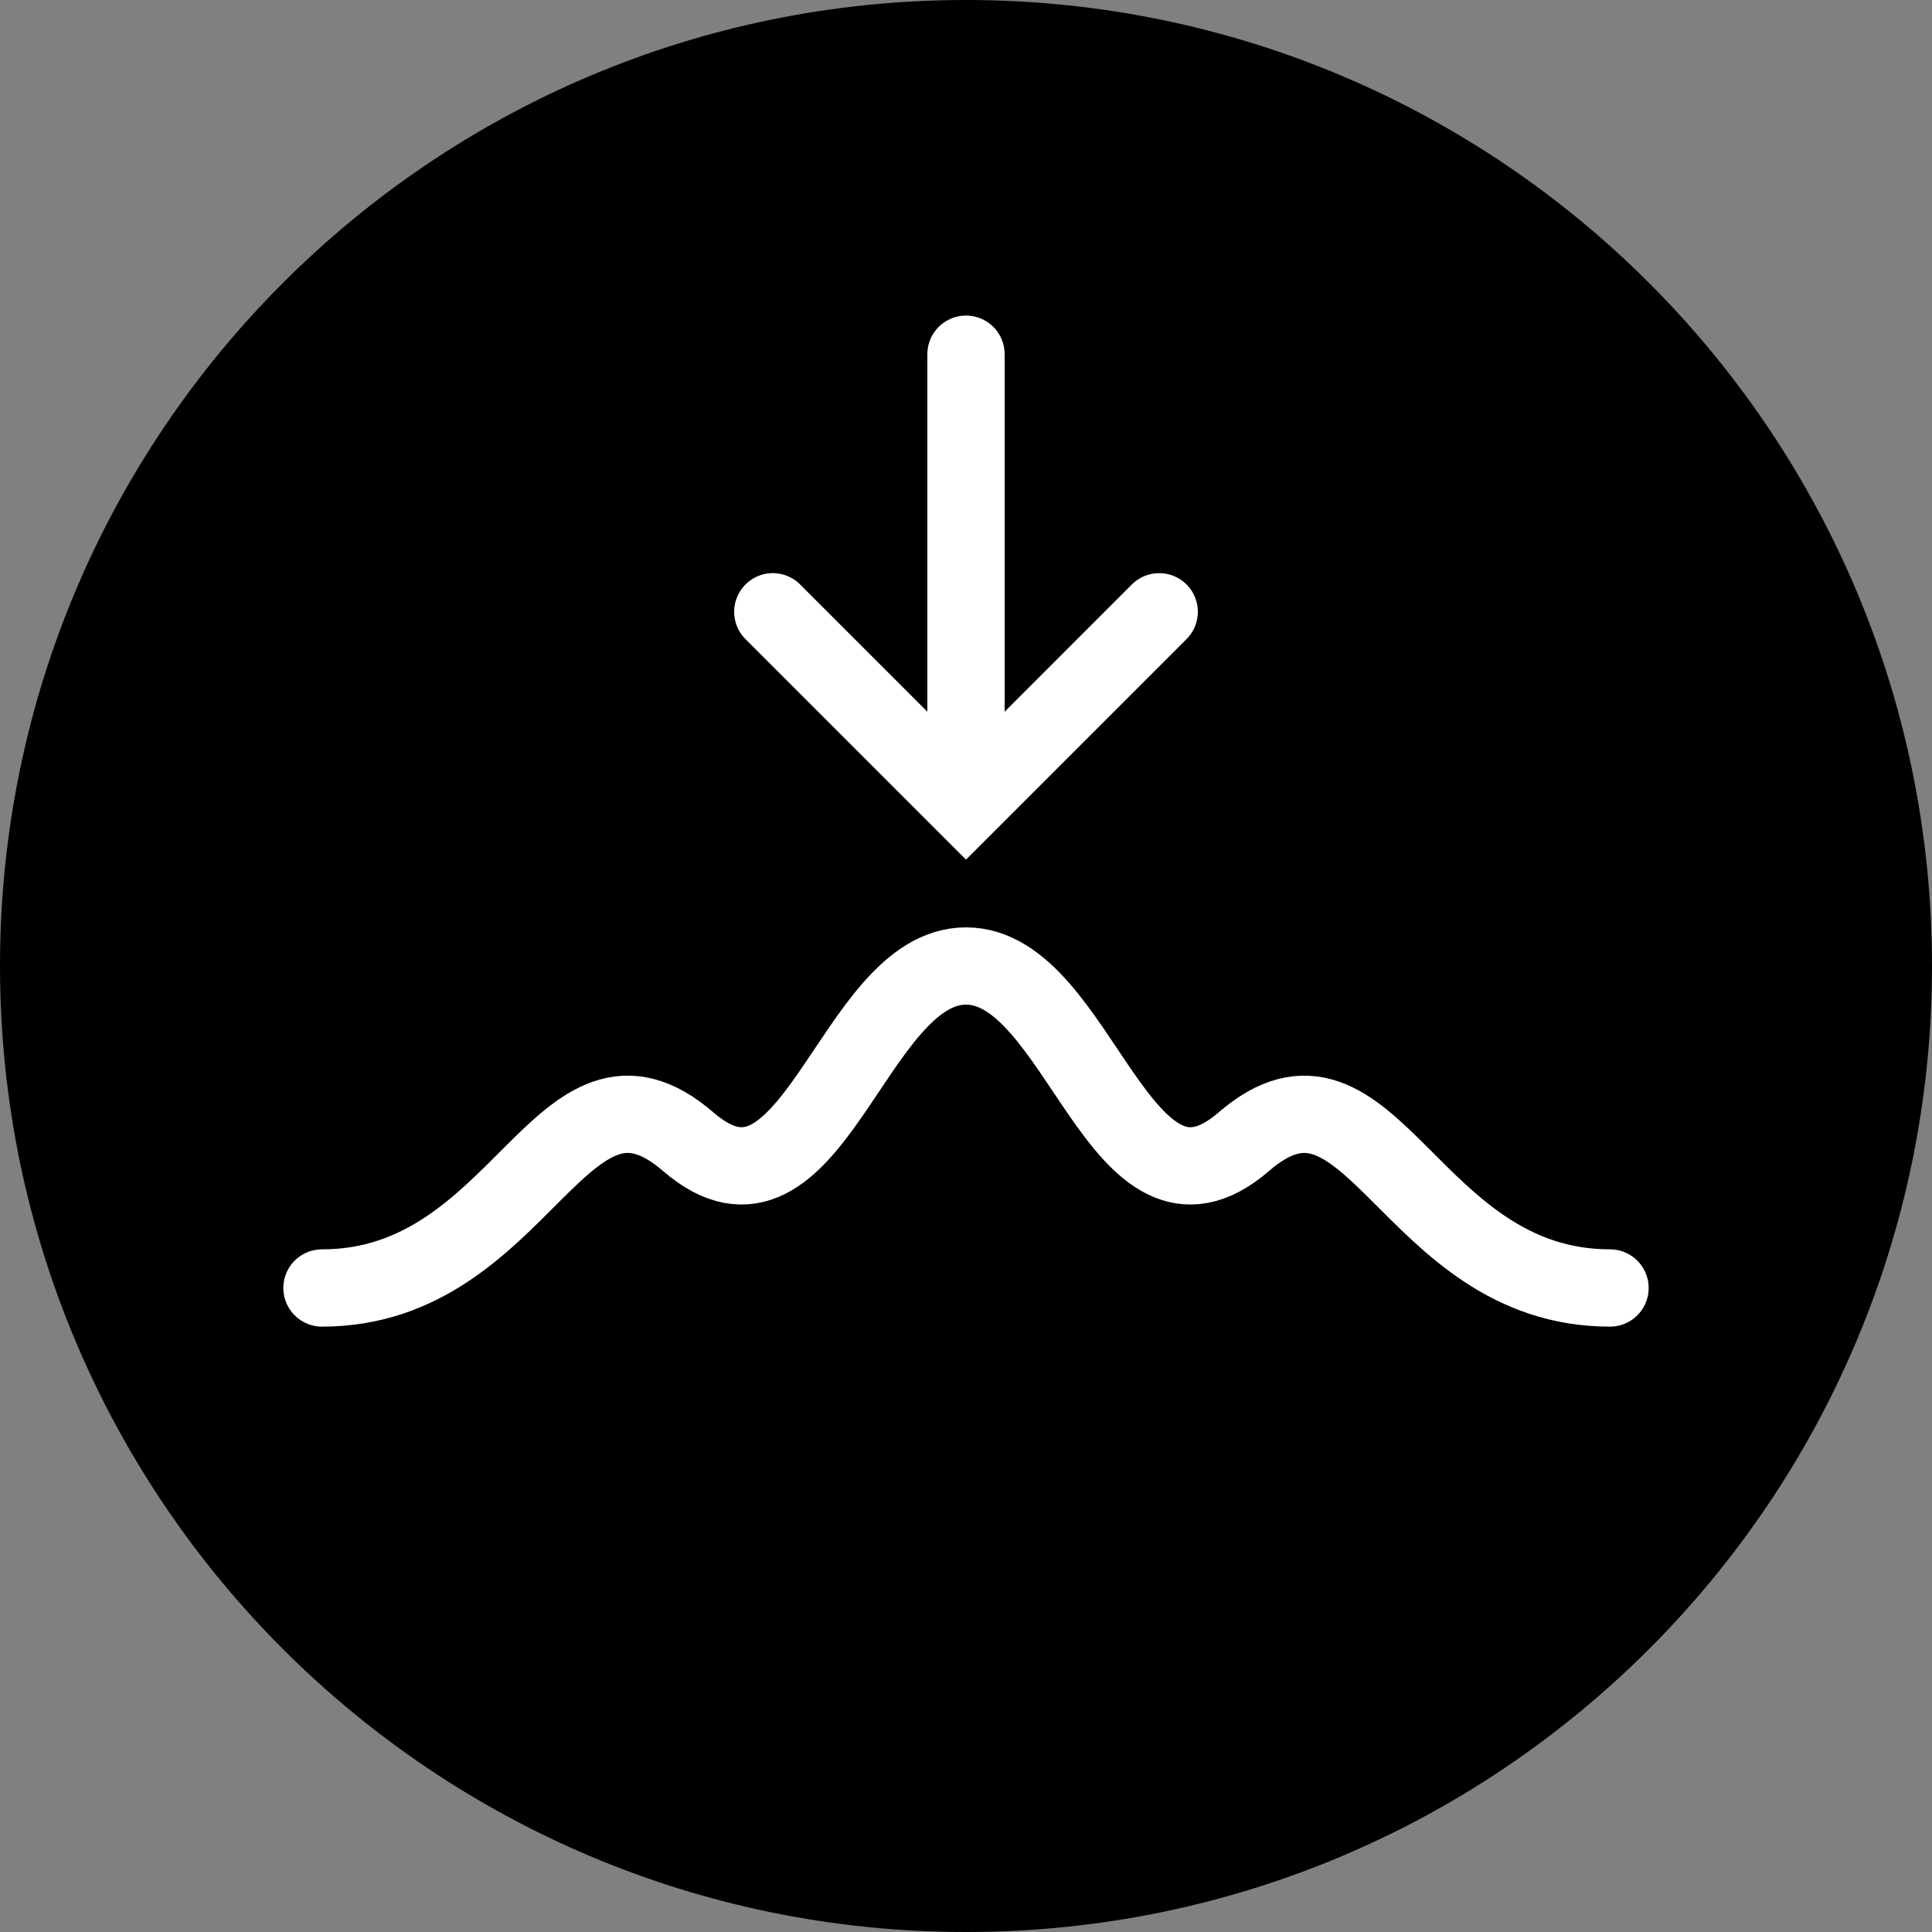
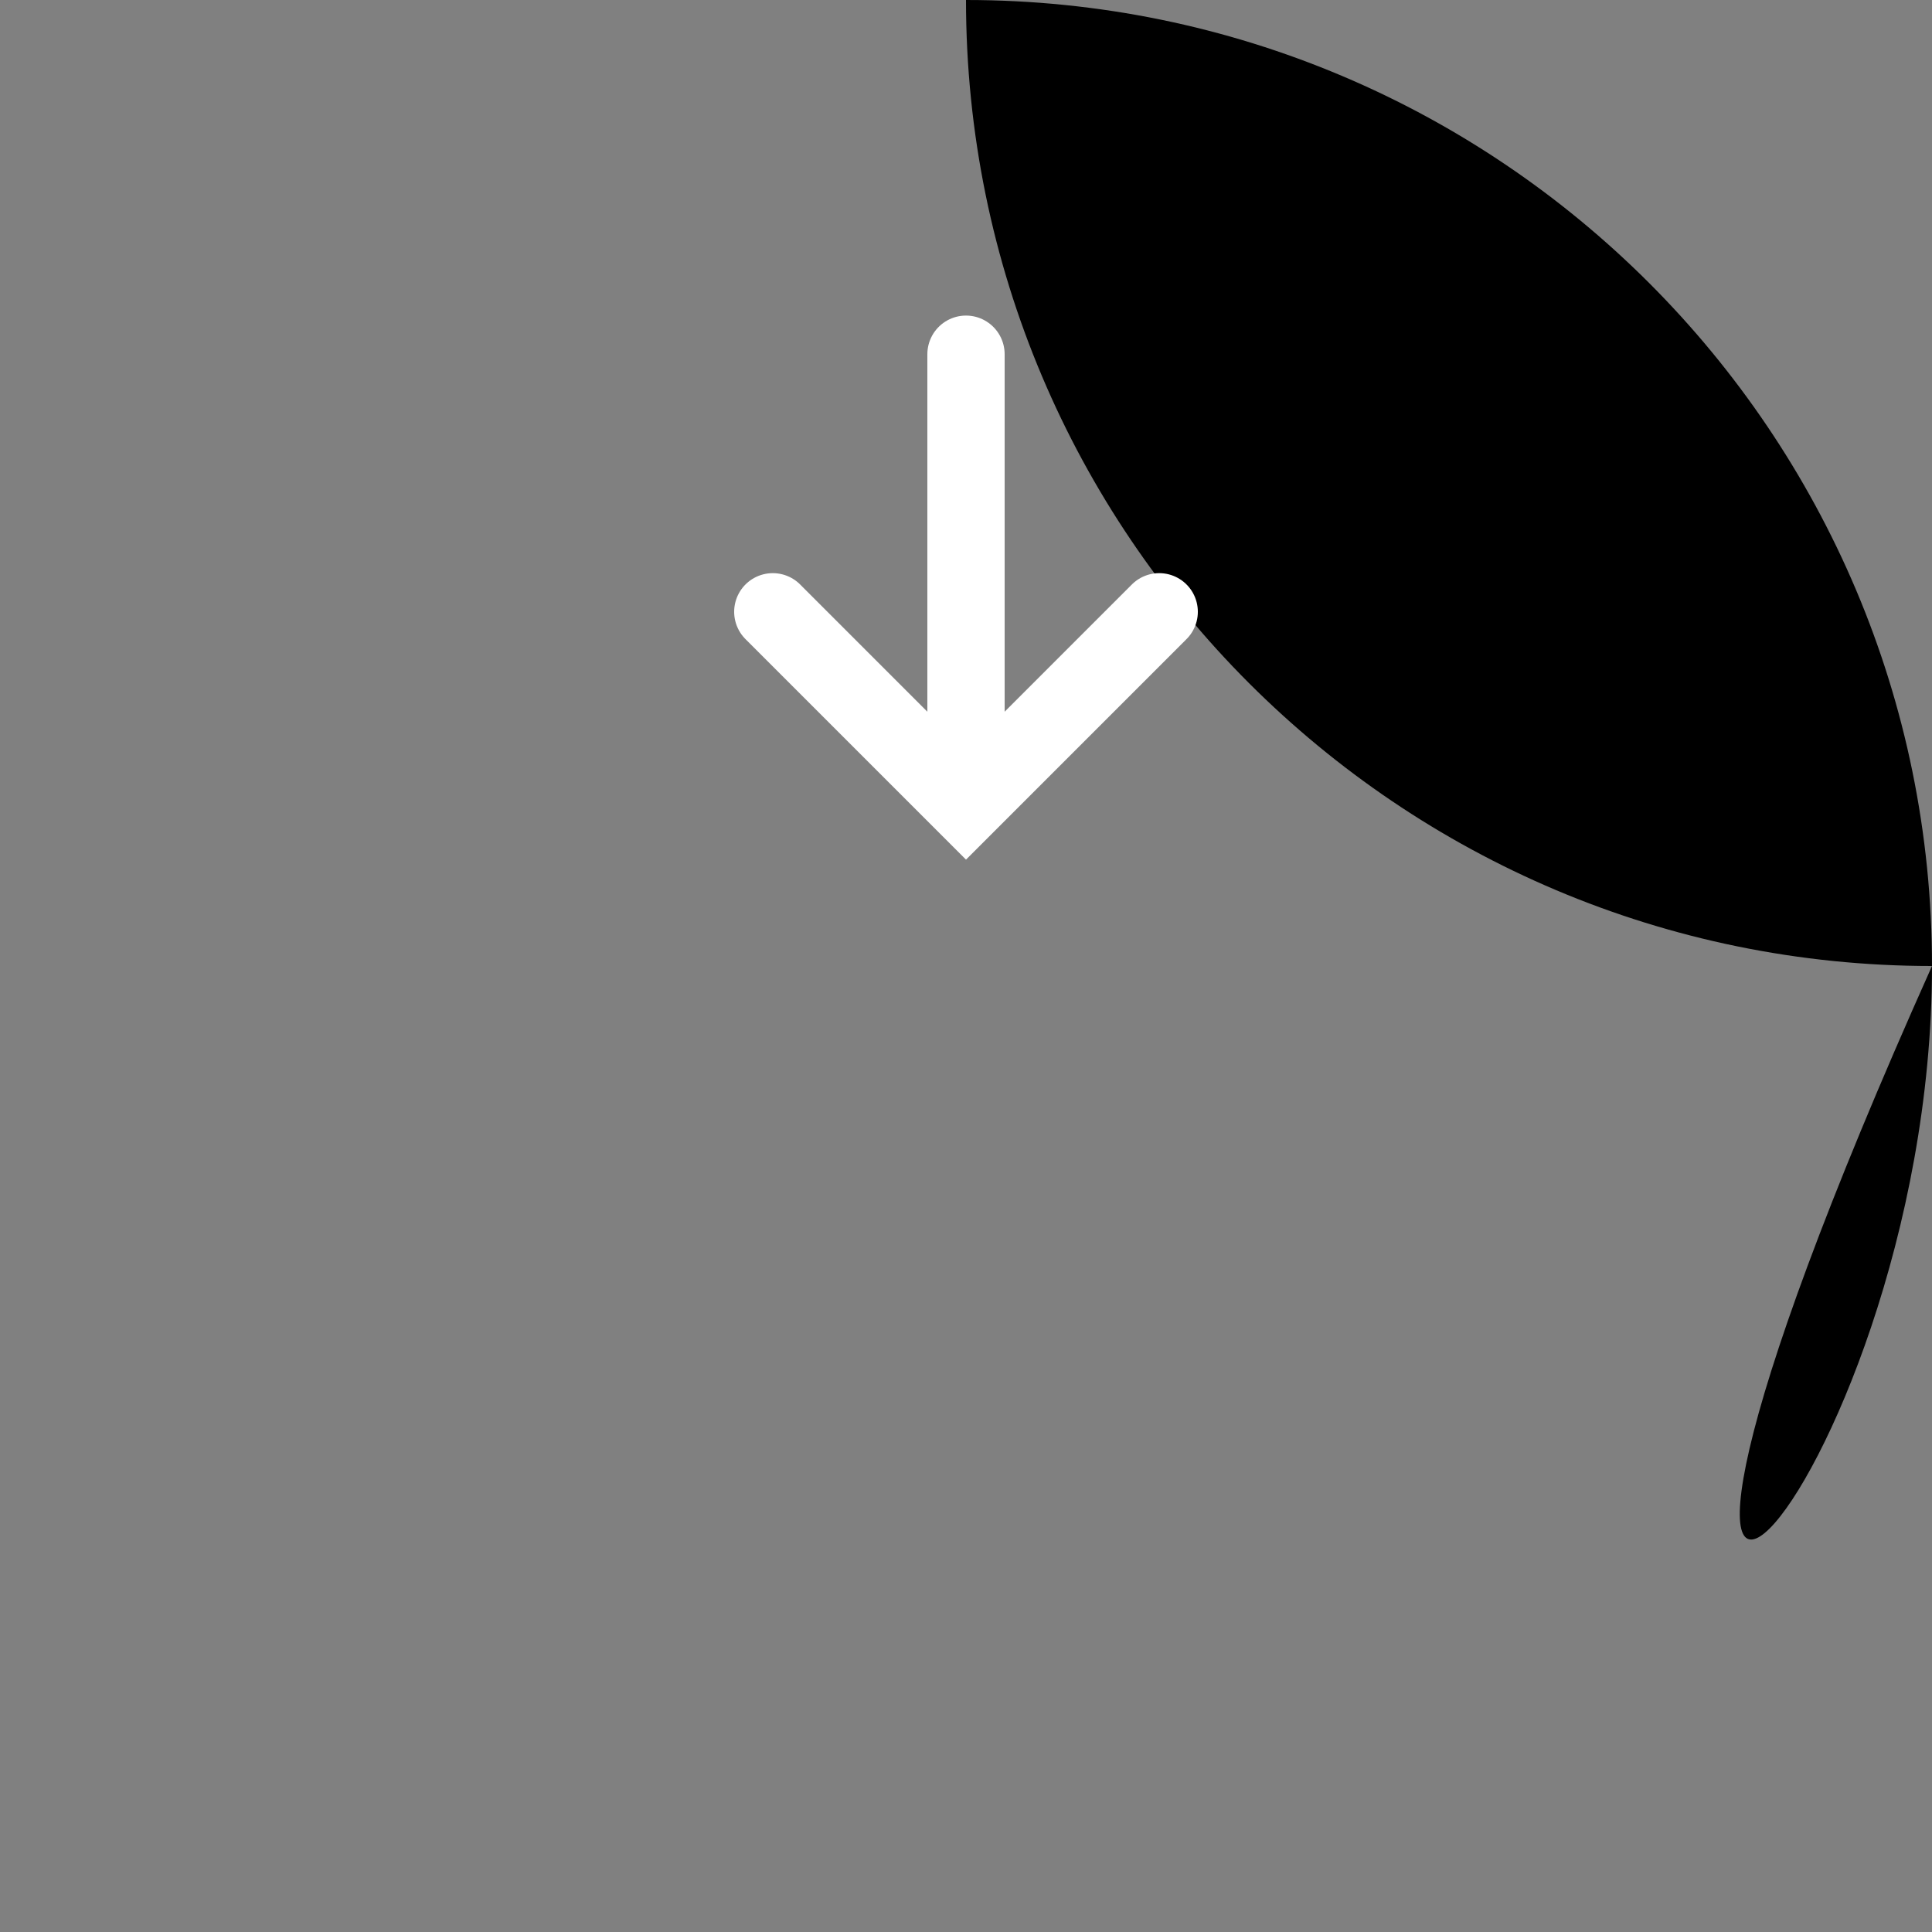
<svg xmlns="http://www.w3.org/2000/svg" version="1.1" id="Layer_1" x="0px" y="0px" viewBox="0 0 50 50" enable-background="new 0 0 50 50" xml:space="preserve">
  <rect x="0" y="0" width="50" height="50" fill="#808080" stroke="none" />
-   <path d="M50,25C50,11.192,38.807,0,25,0C11.192,0,0,11.192,0,25c0,13.807,11.192,25,25,25C38.807,50,50,38.807,50,25" />
+   <path d="M50,25C50,11.192,38.807,0,25,0c0,13.807,11.192,25,25,25C38.807,50,50,38.807,50,25" />
  <g>
    <g enable-background="new    ">
-       <path fill="none" stroke="#FFFFFF" stroke-width="2" stroke-linecap="round" stroke-linejoin="round" stroke-miterlimit="10" d="    M41.667,33.333c-5.209,0-6.181-6.631-9.479-3.785C28.984,32.314,27.952,25,25,25s-3.984,7.314-7.188,4.548    c-3.298-2.847-4.271,3.785-9.479,3.785" />
      <line fill="none" stroke="#FFFFFF" stroke-width="2" stroke-linecap="round" stroke-miterlimit="10" x1="25" y1="19.167" x2="25" y2="9.167" />
      <polyline fill="none" stroke="#FFFFFF" stroke-width="2" stroke-linecap="round" stroke-miterlimit="10" points="20,15.833    25,20.833 30,15.833   " />
    </g>
  </g>
</svg>